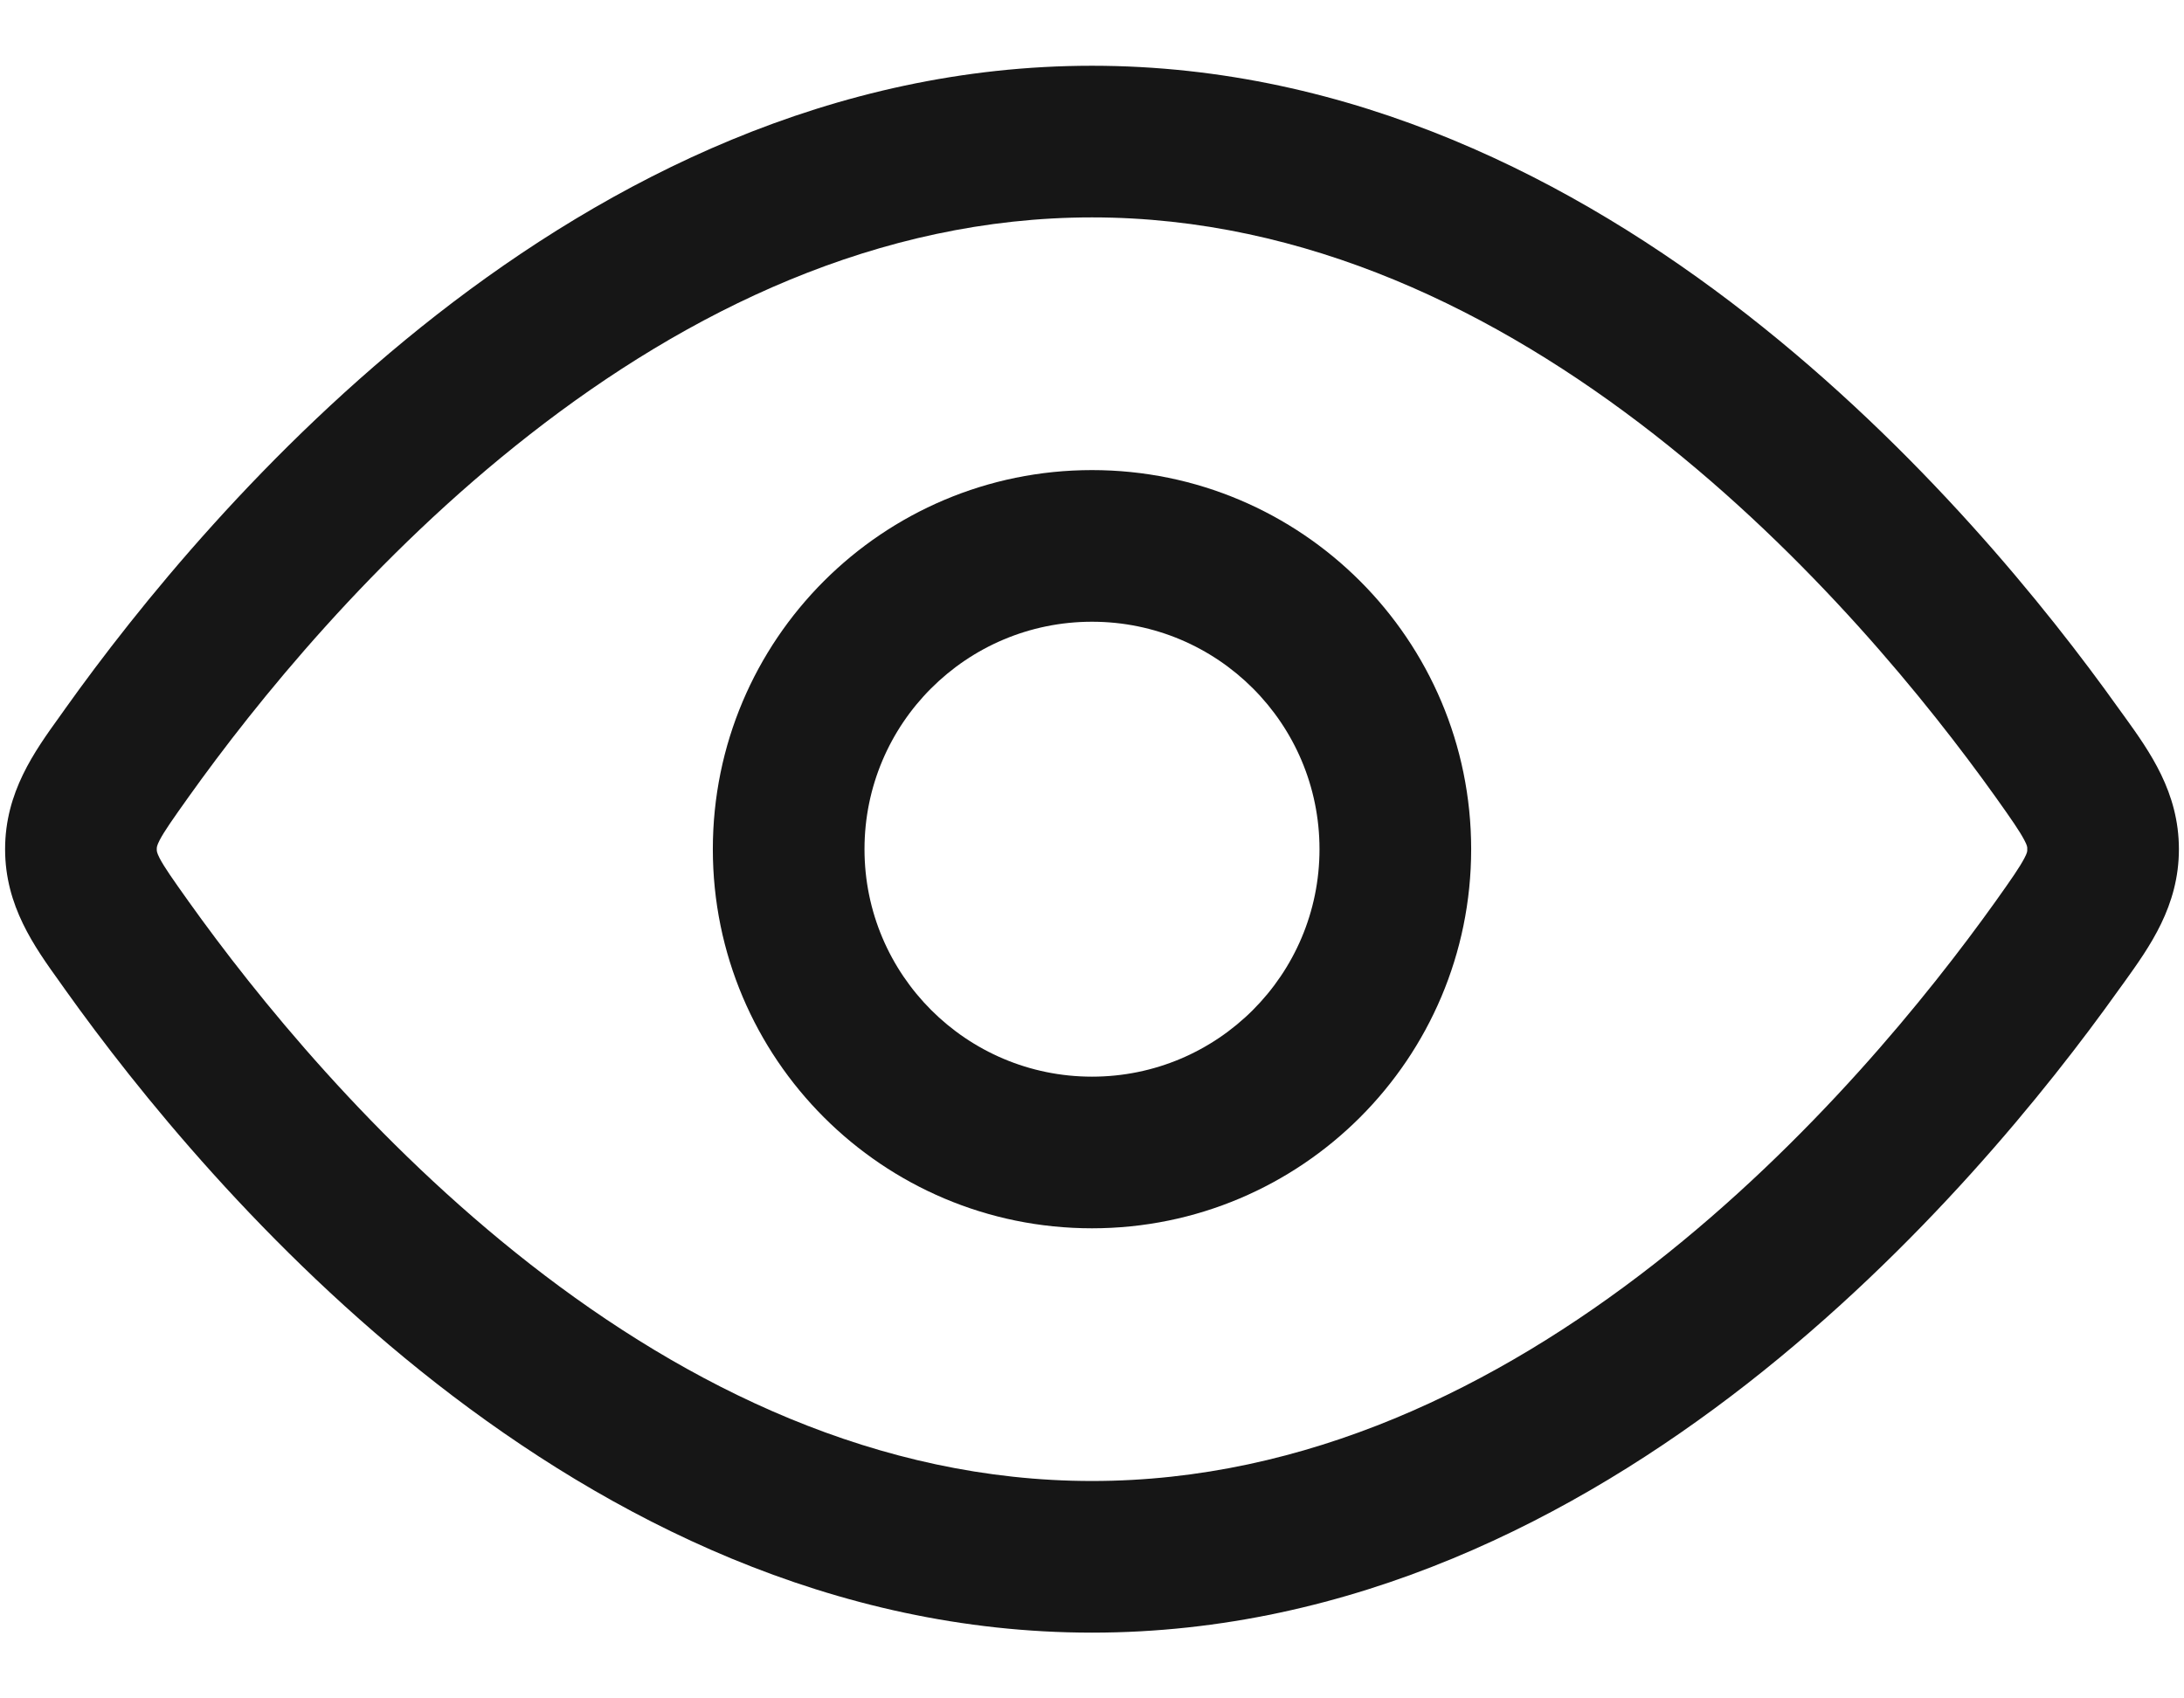
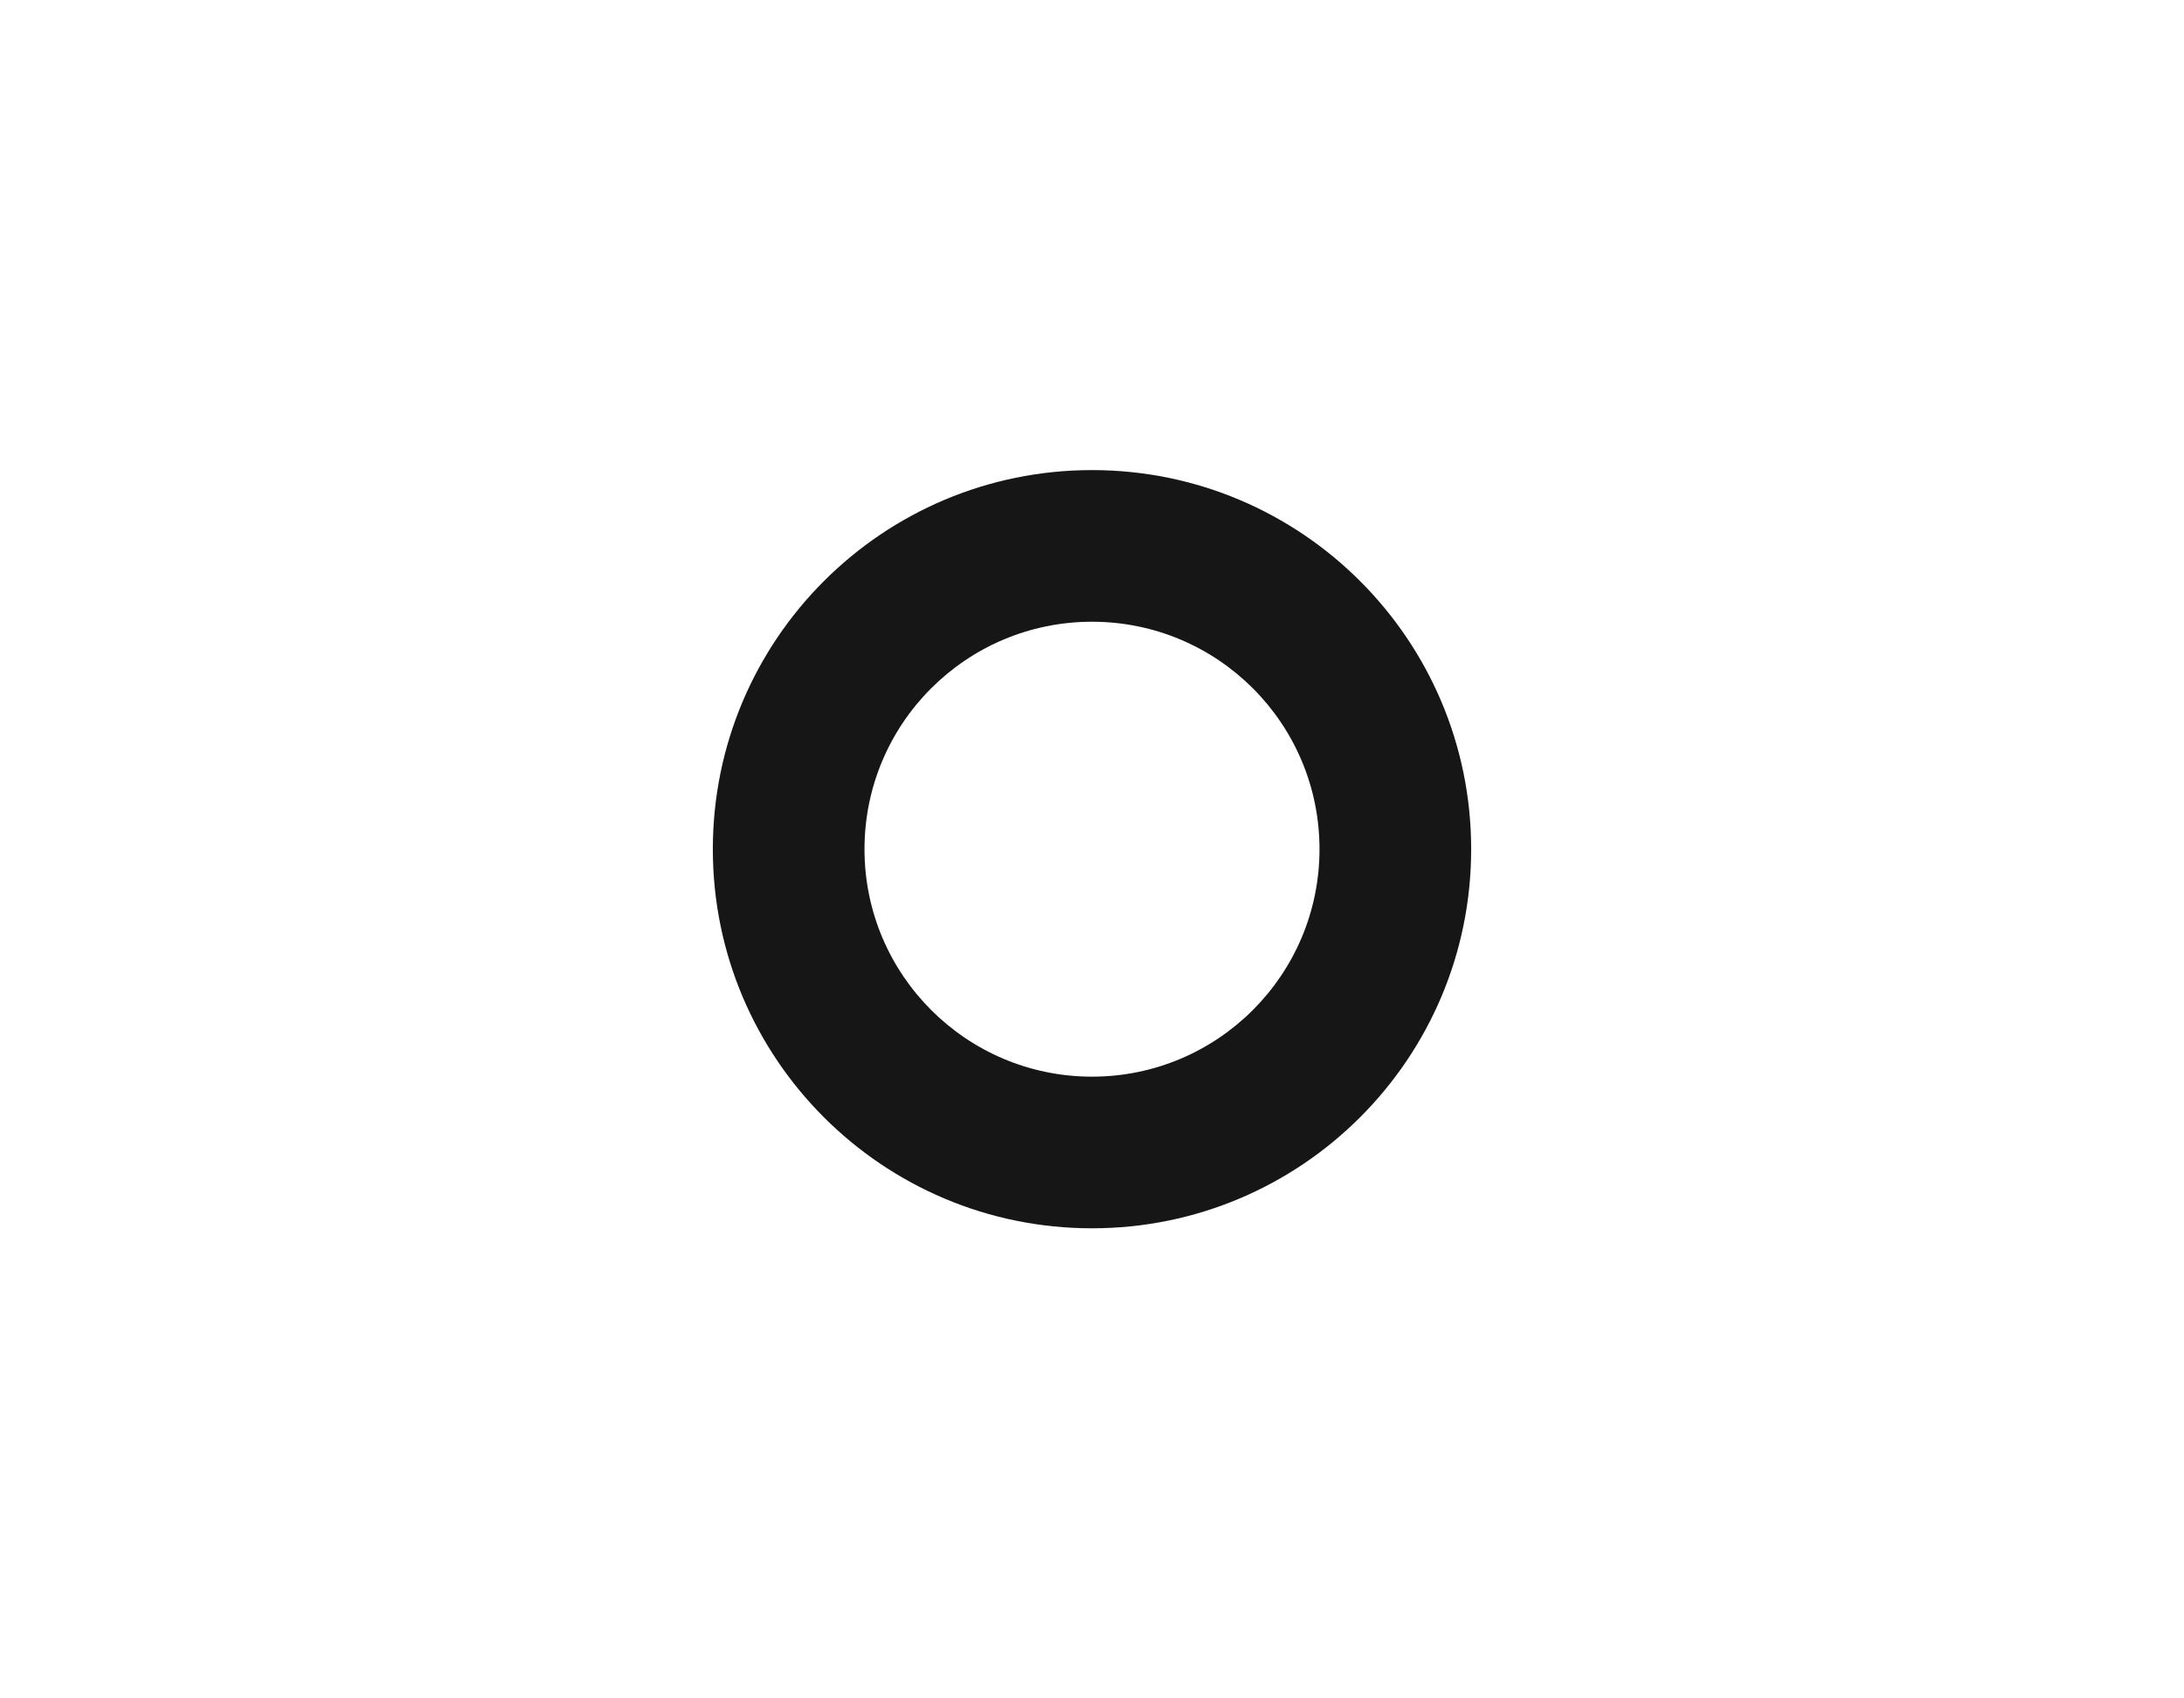
<svg xmlns="http://www.w3.org/2000/svg" width="18" height="14" viewBox="0 0 18 14" fill="none">
  <g id="elements">
    <g id="Icon">
-       <path fill-rule="evenodd" clip-rule="evenodd" d="M9 10.125C7.274 10.125 5.875 8.726 5.875 7C5.875 5.274 7.274 3.875 9 3.875C10.726 3.875 12.125 5.274 12.125 7C12.125 8.726 10.726 10.125 9 10.125ZM7.125 7C7.125 8.035 7.965 8.875 9 8.875C10.036 8.875 10.875 8.035 10.875 7C10.875 5.964 10.036 5.125 9 5.125C7.965 5.125 7.125 5.964 7.125 7Z" fill="#161616" />
-       <path fill-rule="evenodd" clip-rule="evenodd" d="M9 0.542C6.858 0.542 5.022 1.484 3.6 2.594C2.178 3.705 1.126 5.016 0.538 5.841L0.494 5.903C0.283 6.196 0.042 6.531 0.042 7C0.042 7.468 0.283 7.803 0.494 8.097L0.538 8.159C1.126 8.984 2.178 10.295 3.6 11.406C5.022 12.515 6.858 13.458 9 13.458C11.142 13.458 12.979 12.515 14.4 11.406C15.822 10.295 16.874 8.984 17.462 8.159L17.507 8.097C17.718 7.803 17.958 7.468 17.958 7C17.958 6.531 17.718 6.196 17.507 5.903L17.462 5.841C16.874 5.016 15.822 3.705 14.4 2.594C12.979 1.484 11.142 0.542 9 0.542ZM1.556 6.567C2.106 5.796 3.077 4.588 4.37 3.579C5.663 2.569 7.235 1.792 9 1.792C10.766 1.792 12.337 2.569 13.631 3.579C14.923 4.588 15.894 5.796 16.445 6.567C16.581 6.758 16.645 6.851 16.684 6.925C16.709 6.972 16.709 6.985 16.708 6.998L16.708 7L16.708 7.002C16.709 7.015 16.709 7.028 16.684 7.075C16.645 7.149 16.581 7.242 16.445 7.433C15.894 8.204 14.923 9.411 13.631 10.421C12.337 11.431 10.766 12.208 9 12.208C7.235 12.208 5.663 11.431 4.37 10.421C3.077 9.411 2.106 8.204 1.556 7.433C1.42 7.242 1.355 7.149 1.316 7.075C1.292 7.028 1.292 7.015 1.292 7.002L1.292 7L1.292 6.998C1.292 6.985 1.292 6.972 1.316 6.925C1.355 6.851 1.42 6.758 1.556 6.567Z" fill="#161616" />
+       <path fill-rule="evenodd" clip-rule="evenodd" d="M9 10.125C7.274 10.125 5.875 8.726 5.875 7C5.875 5.274 7.274 3.875 9 3.875C10.726 3.875 12.125 5.274 12.125 7C12.125 8.726 10.726 10.125 9 10.125ZM7.125 7C7.125 8.035 7.965 8.875 9 8.875C10.036 8.875 10.875 8.035 10.875 7C10.875 5.964 10.036 5.125 9 5.125C7.965 5.125 7.125 5.964 7.125 7" fill="#161616" />
    </g>
  </g>
</svg>